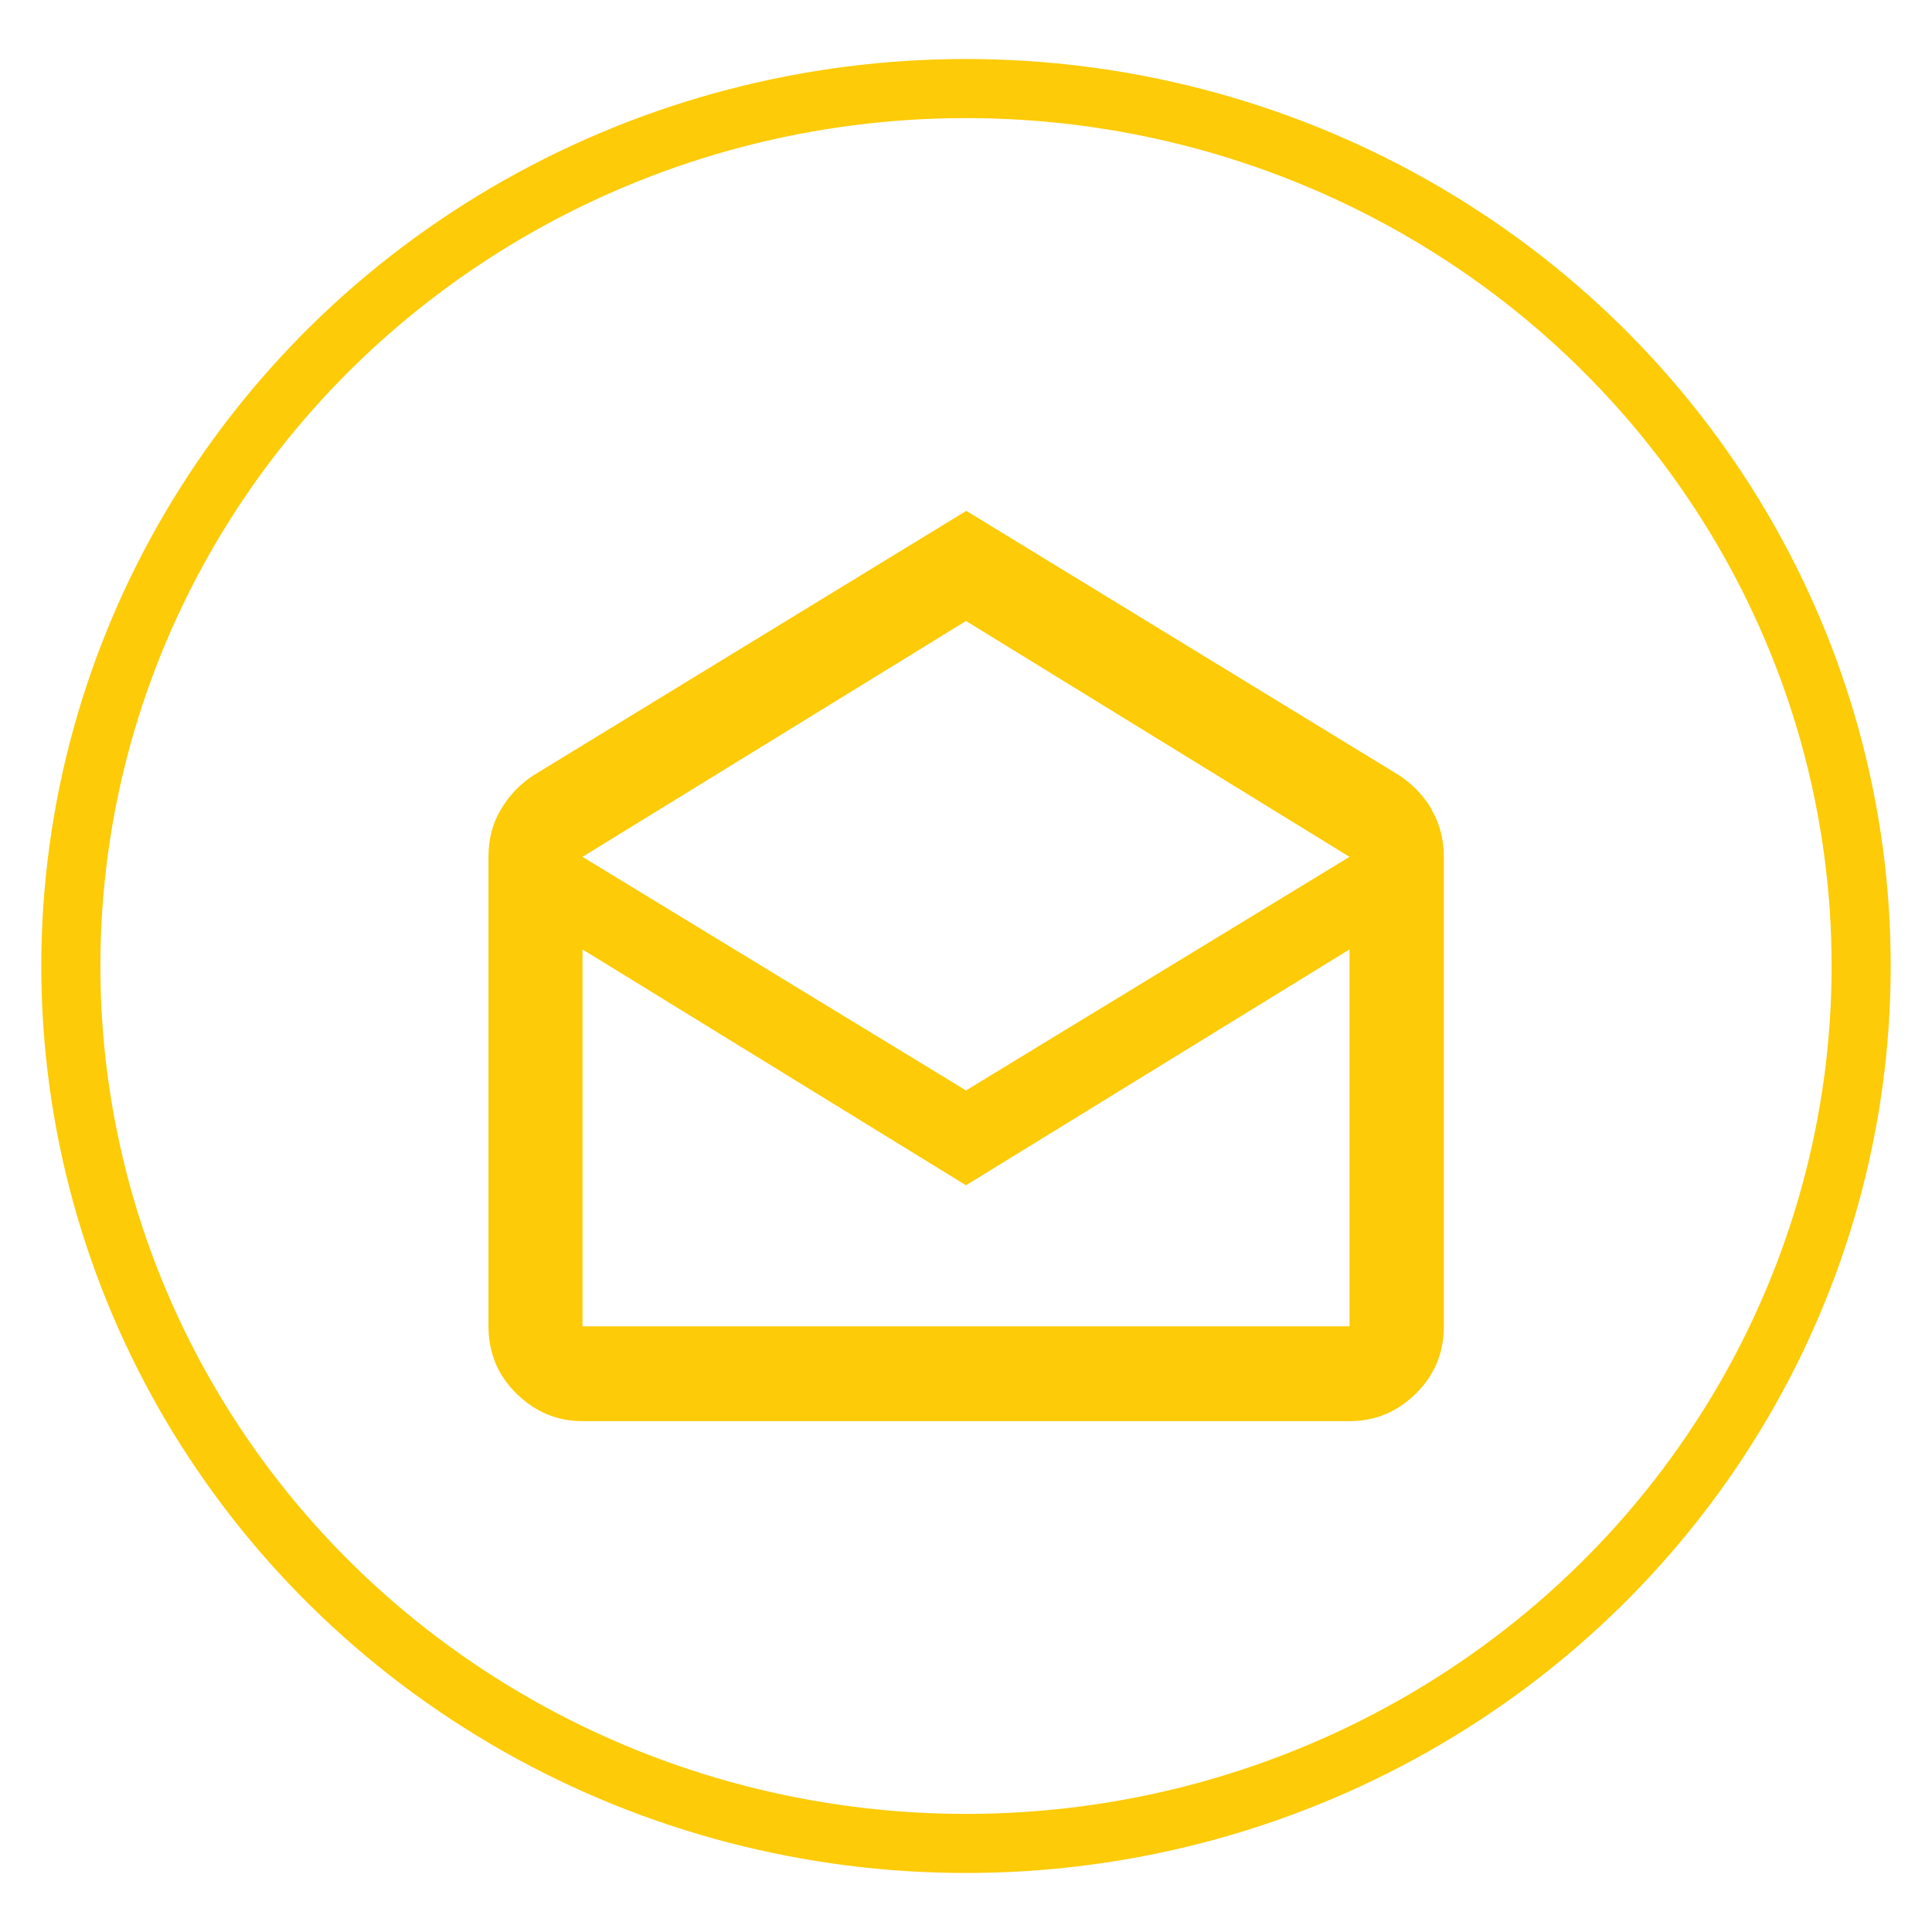
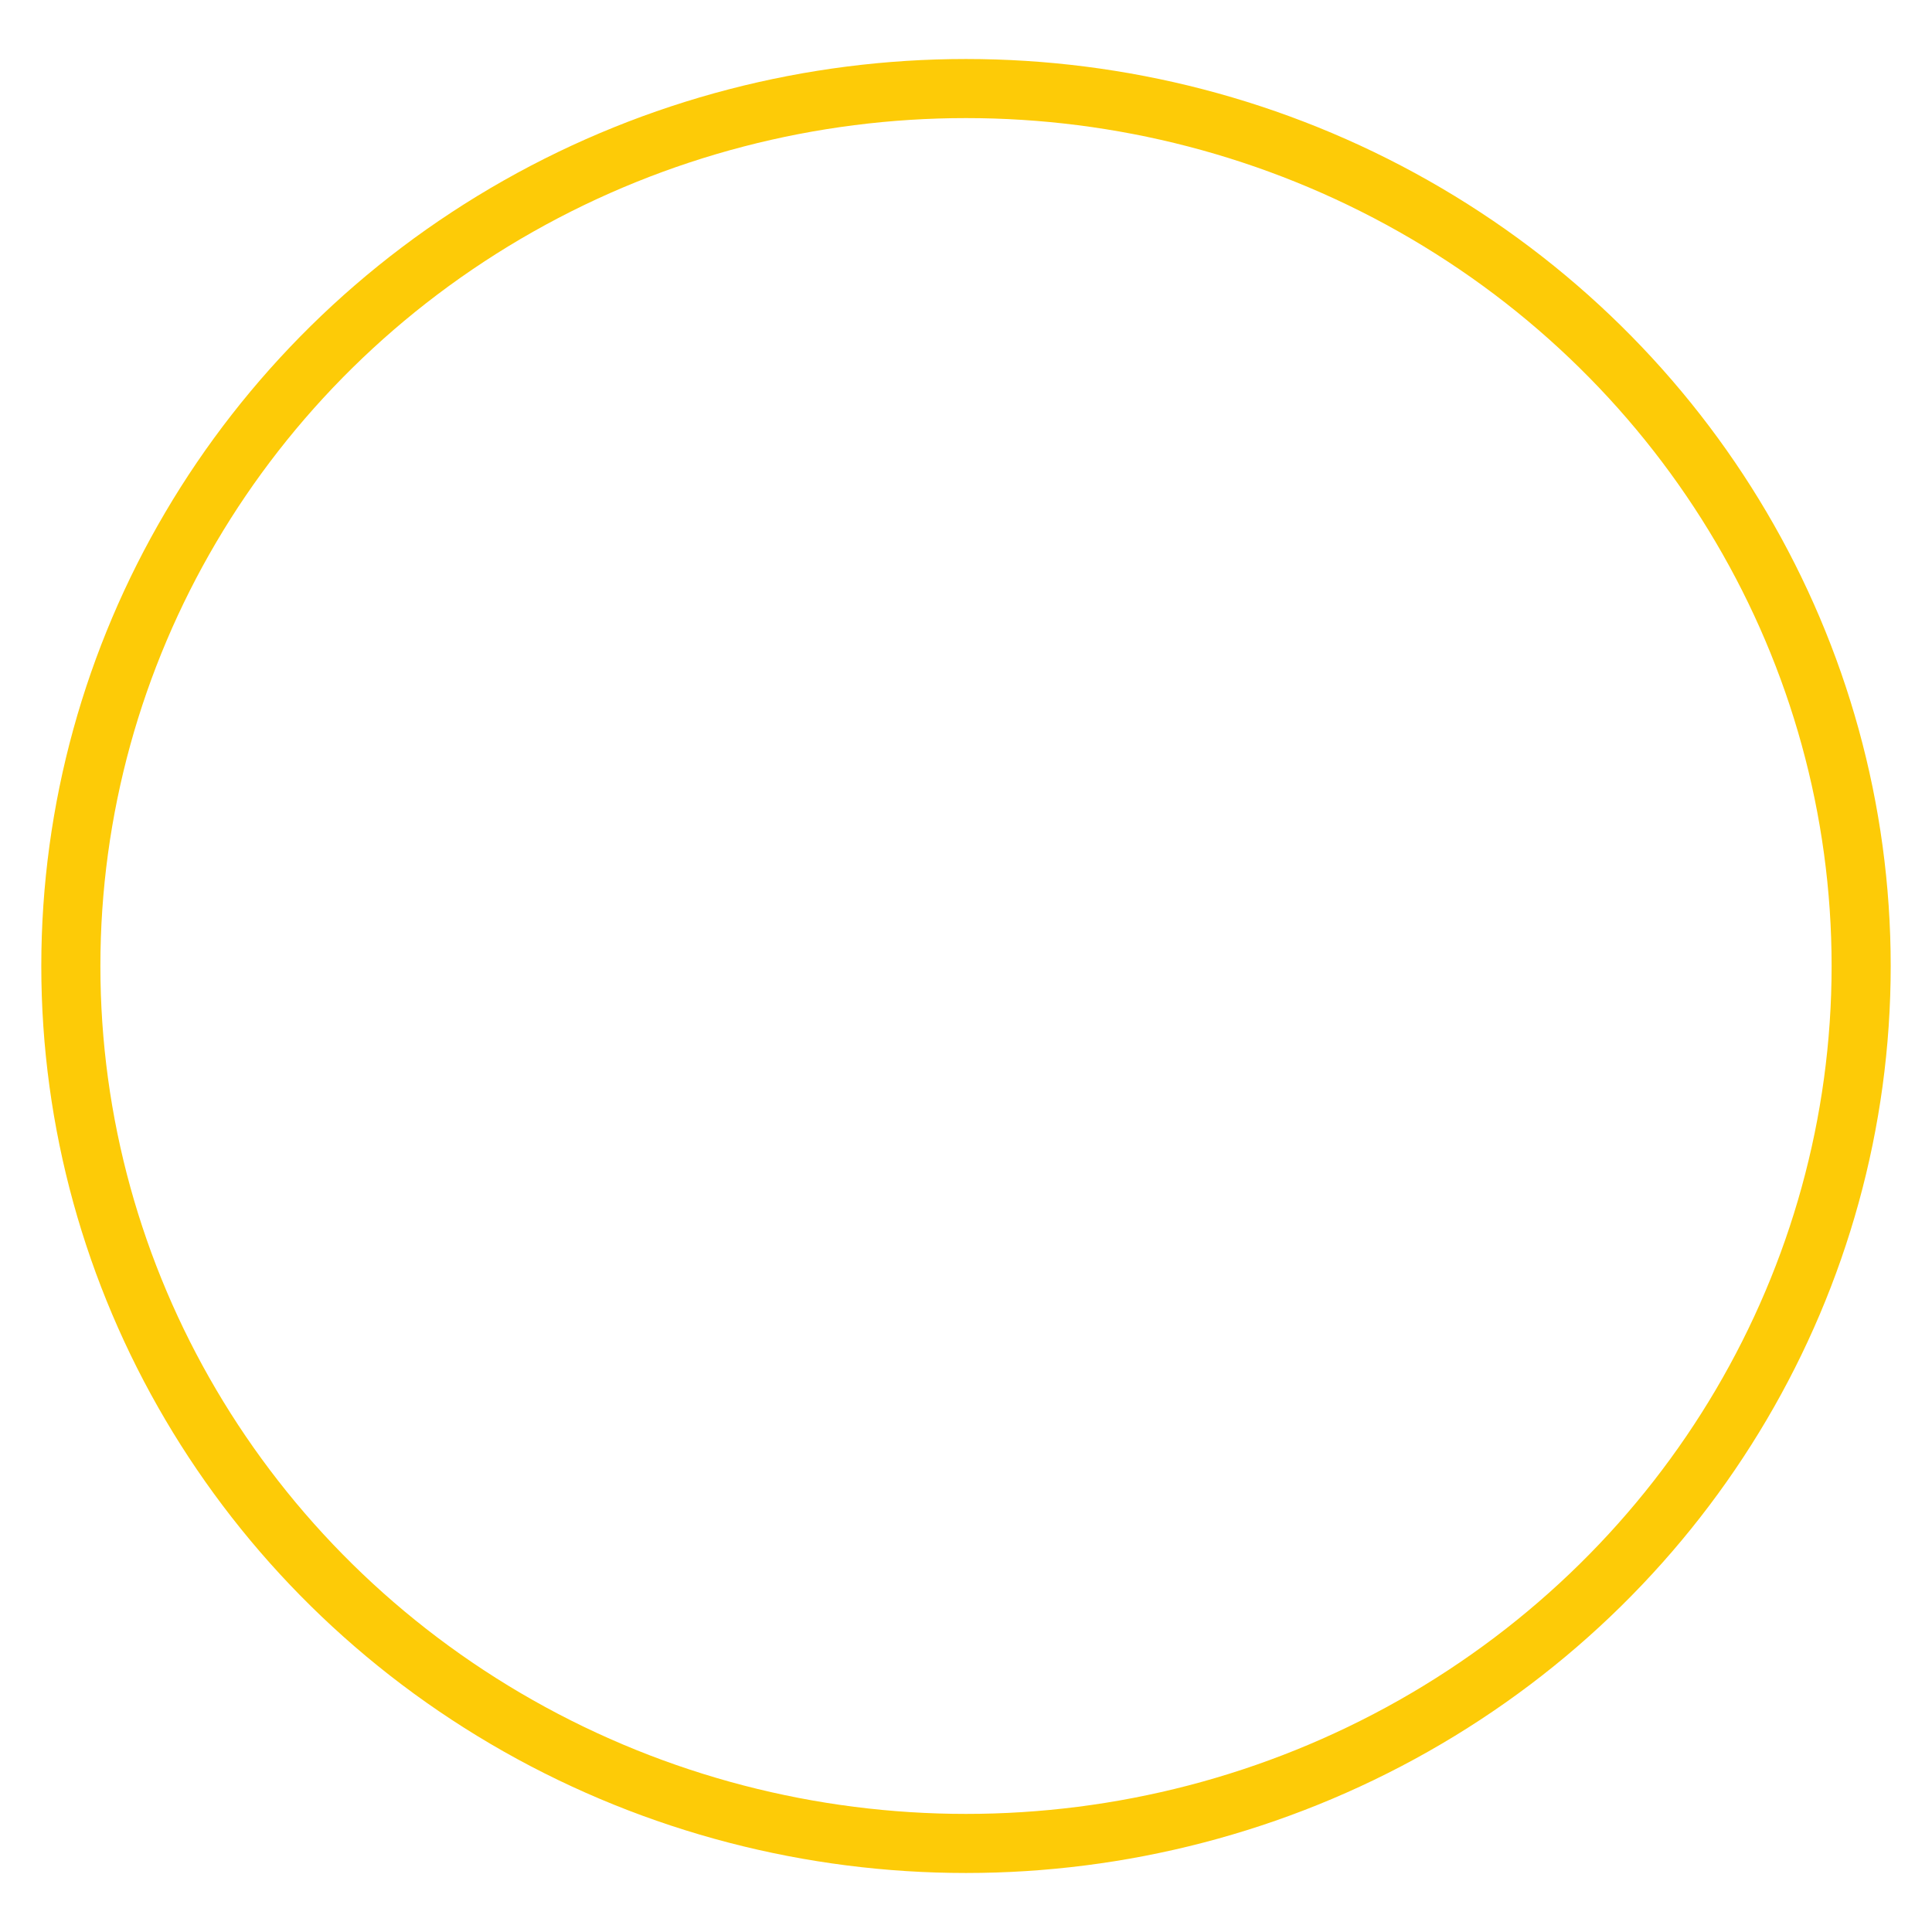
<svg xmlns="http://www.w3.org/2000/svg" id="Layer_1" data-name="Layer 1" viewBox="0 0 120 120">
  <defs>
    <style>
      .cls-1 {
        fill: #fdcb07;
      }

      .cls-2 {
        fill: none;
        stroke: #fdcb07;
        stroke-miterlimit: 10;
        stroke-width: 3.67px;
      }
    </style>
  </defs>
  <ellipse class="cls-2" cx="60" cy="60" rx="55.6" ry="54.5" />
-   <path class="cls-1" d="m88.91,50.28c.51.87.77,1.85.77,2.94v29.16c0,1.64-.58,3.04-1.74,4.18-1.16,1.14-2.53,1.71-4.11,1.71h-47.64c-1.58,0-2.95-.57-4.11-1.71-1.16-1.14-1.74-2.53-1.74-4.18v-29.16c0-1.1.25-2.08.77-2.94.51-.87,1.18-1.57,2.02-2.12l26.89-16.43,26.89,16.43c.84.55,1.51,1.26,2.02,2.12Zm-5.09,2.94l-23.82-14.65-23.82,14.65,23.82,14.51,23.82-14.51Zm0,5.75l-23.82,14.65-23.82-14.65v23.41h47.64v-23.41Z" />
</svg>